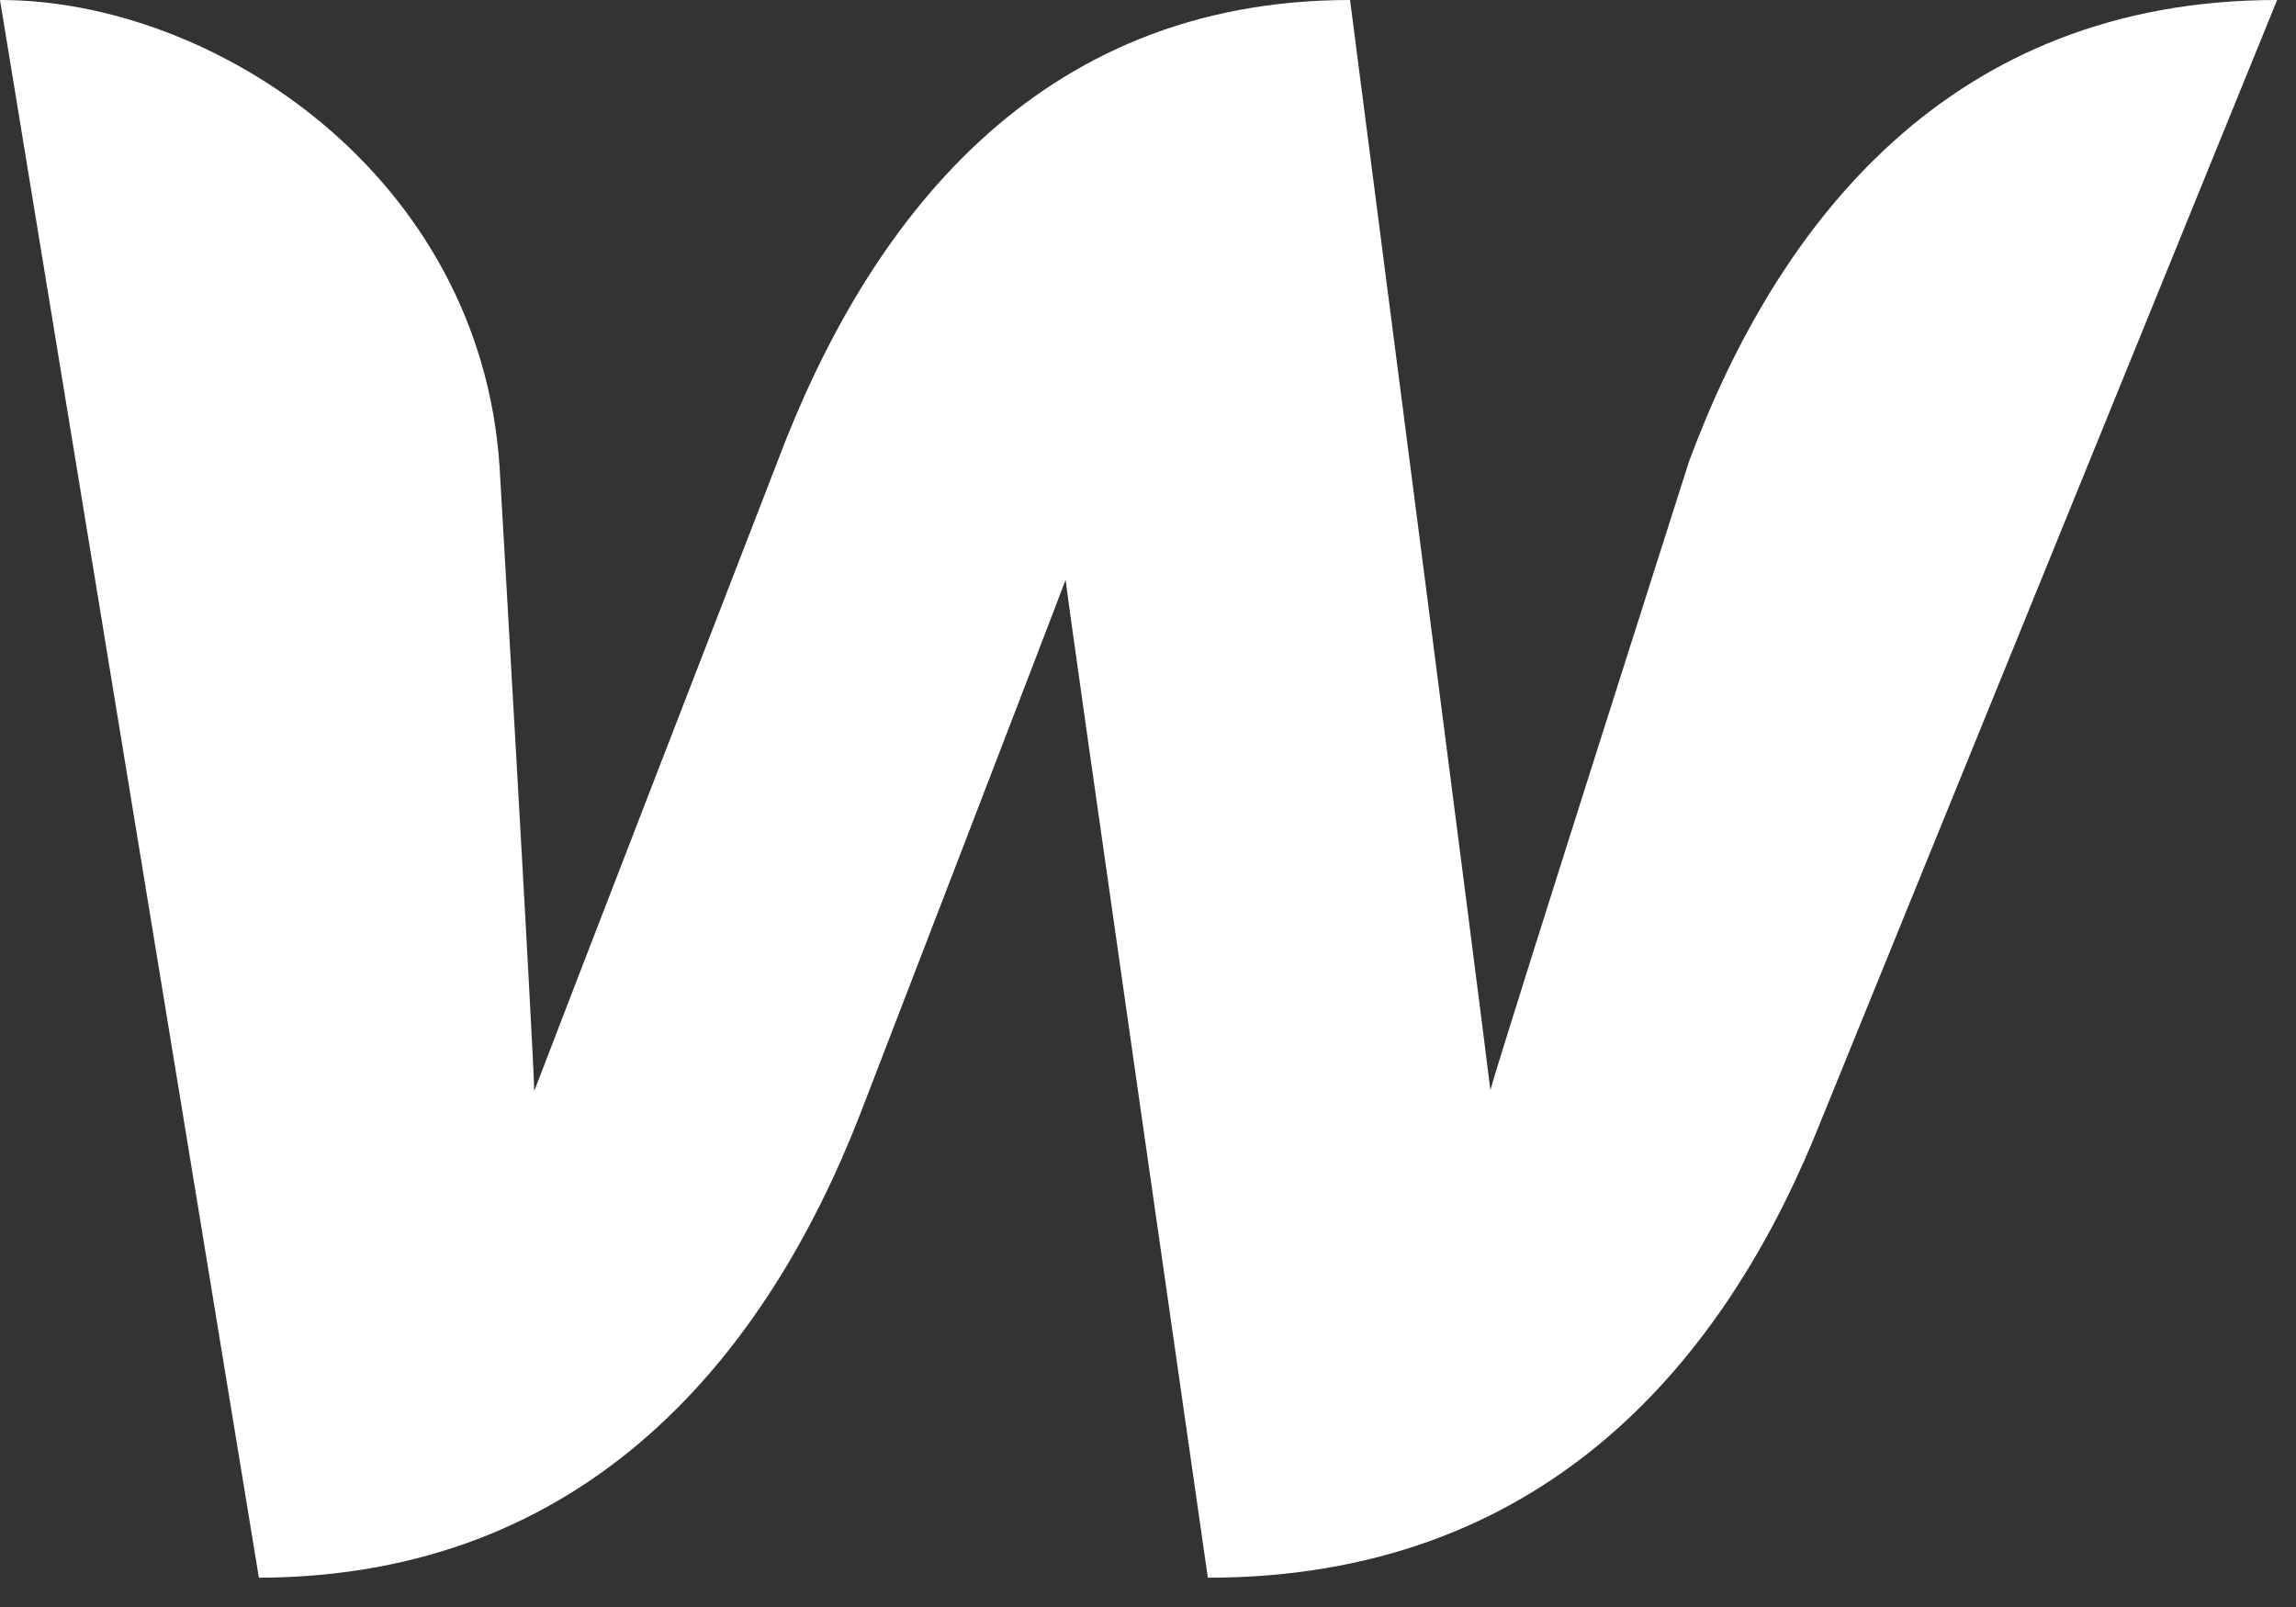
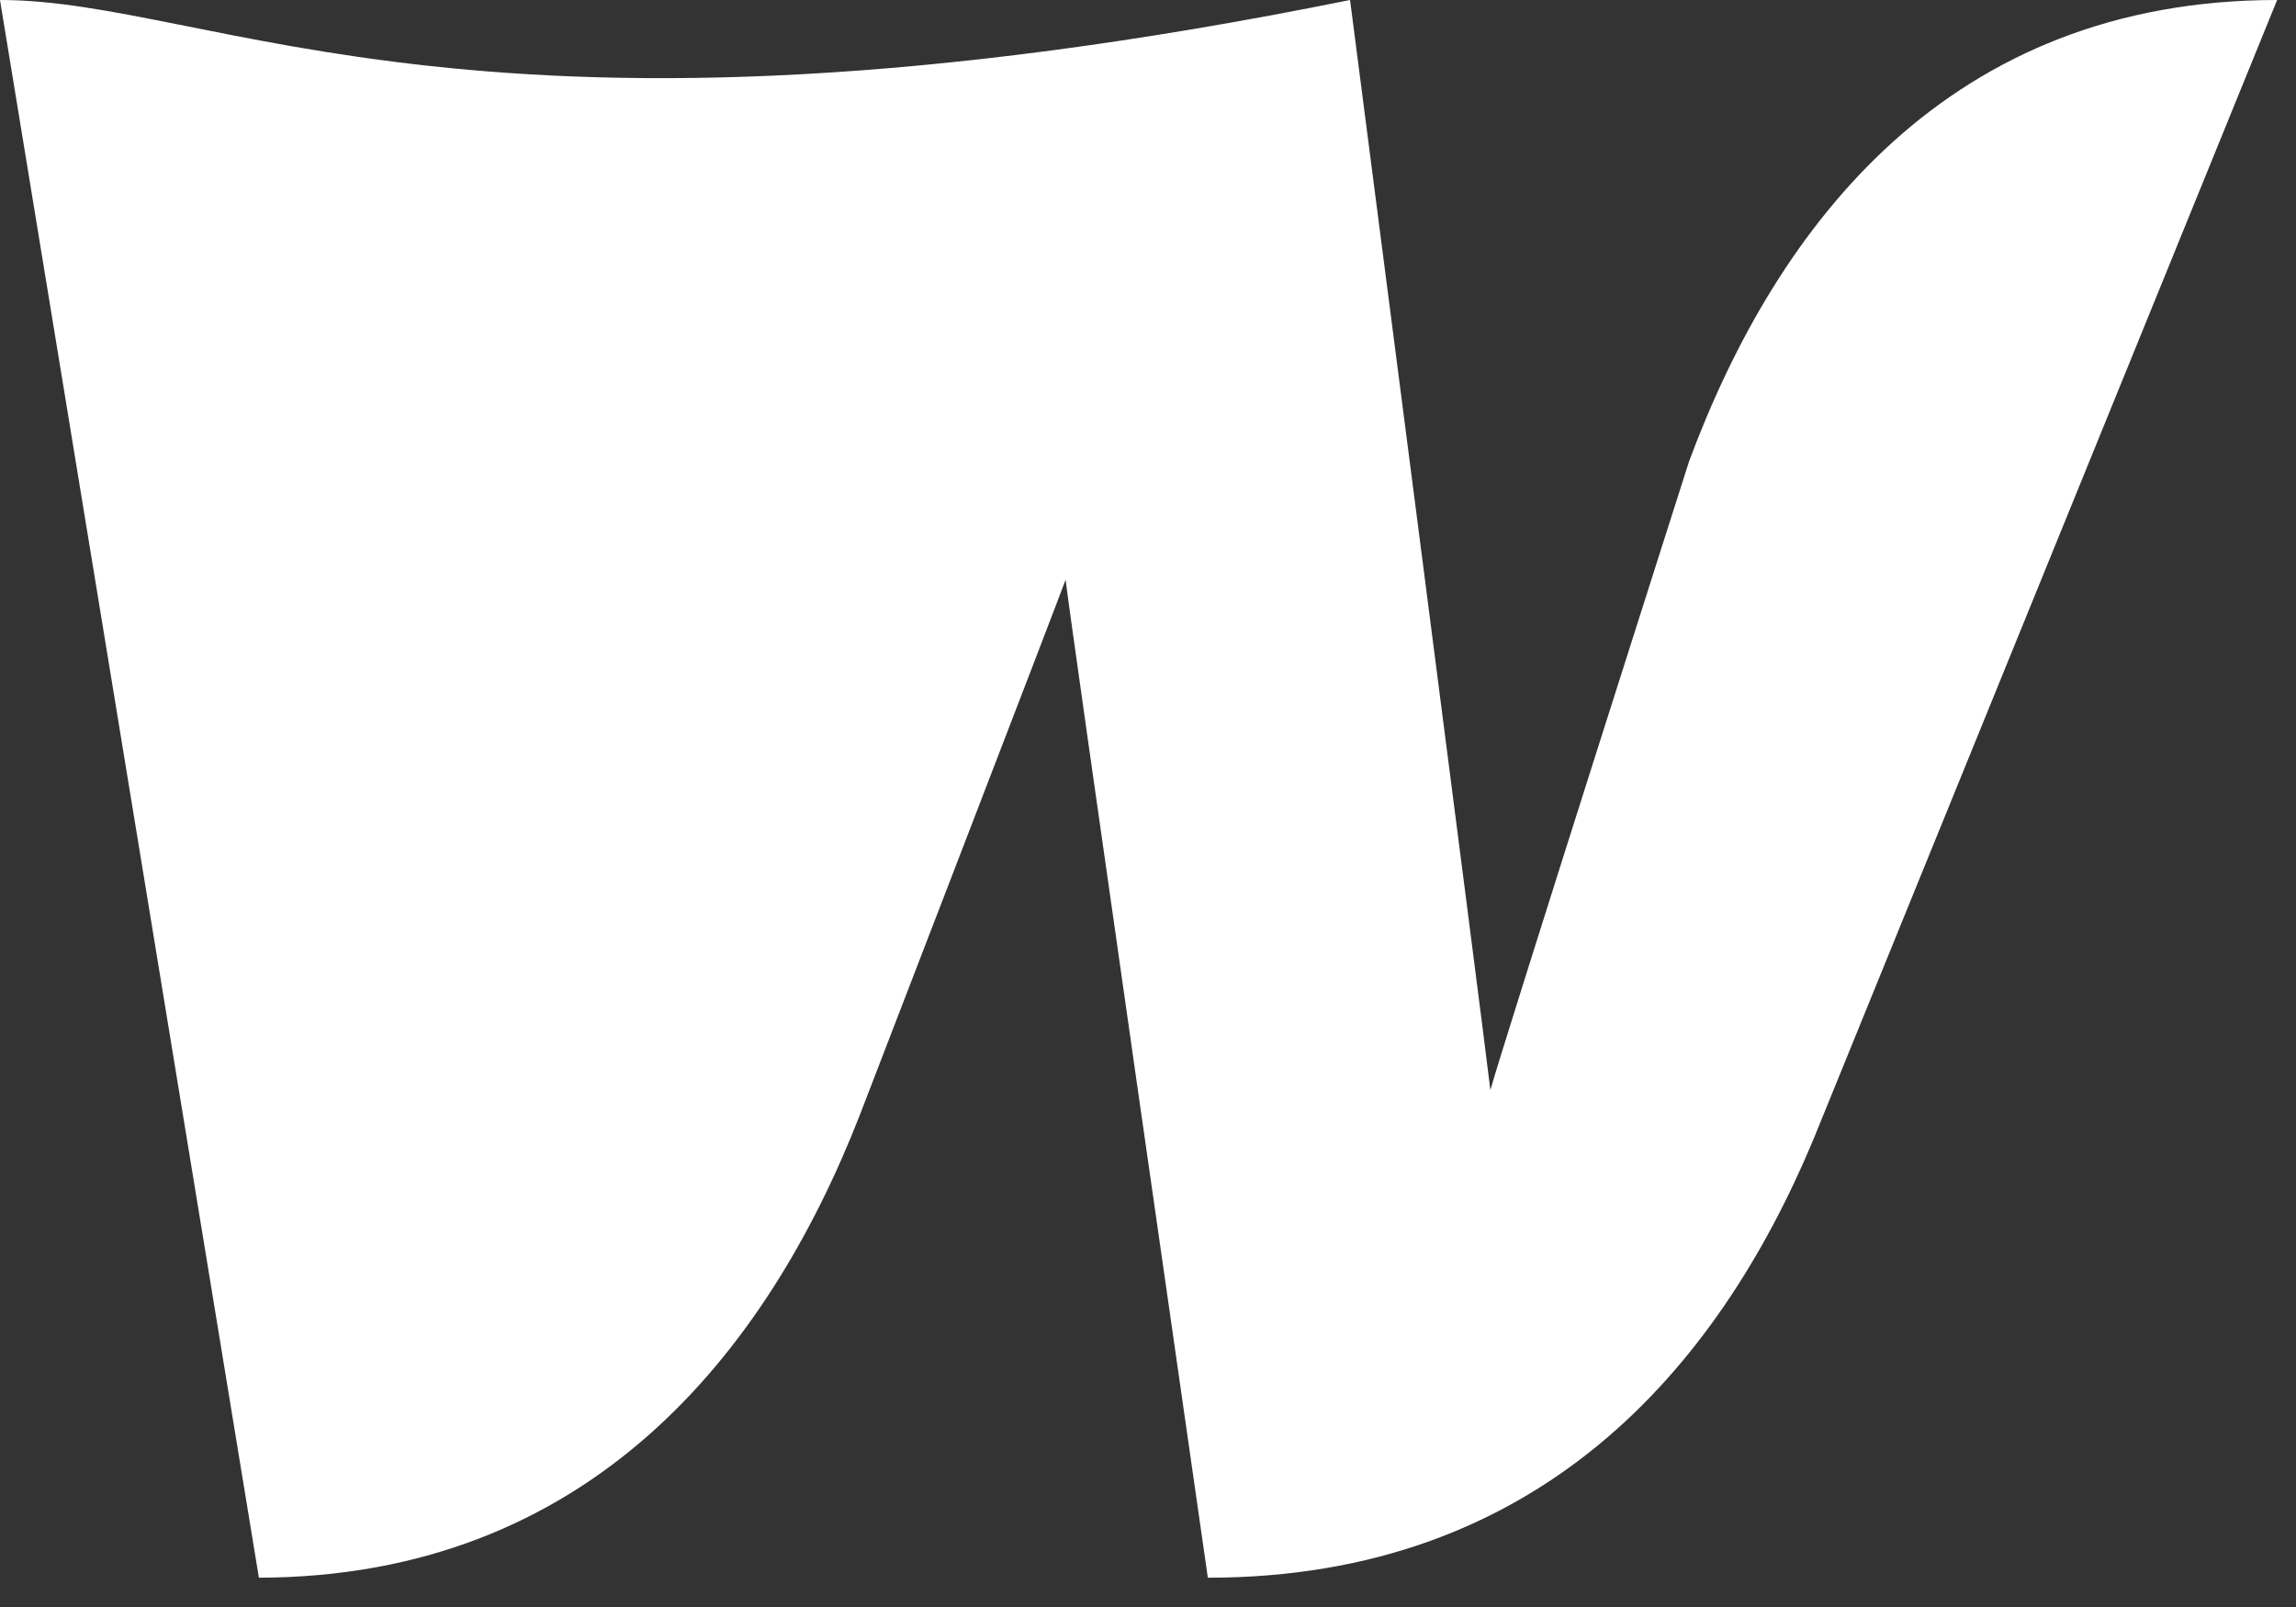
<svg xmlns="http://www.w3.org/2000/svg" width="50" height="35" fill="none">
  <rect width="100%" height="100%" fill="#333333" stroke="none" />
-   <path d="M36.784 10.045s-4.03 12.625-4.328 13.697C32.337 22.69 29.4 0 29.4 0c-6.868 0-10.52 4.883-12.466 10.045 0 0-4.903 12.664-5.3 13.717-.02-.993-.755-13.598-.755-13.598C10.461 3.83 4.685 0 0 0l5.638 34.362c7.186-.02 11.057-4.883 13.081-10.064 0 0 4.308-11.176 4.487-11.673.04.477 3.097 21.737 3.097 21.737 7.206 0 11.097-4.546 13.18-9.528L49.589 0C42.46 0 38.709 4.863 36.784 10.045Z" fill="#fff" />
+   <path d="M36.784 10.045s-4.03 12.625-4.328 13.697C32.337 22.69 29.4 0 29.4 0C10.461 3.83 4.685 0 0 0l5.638 34.362c7.186-.02 11.057-4.883 13.081-10.064 0 0 4.308-11.176 4.487-11.673.04.477 3.097 21.737 3.097 21.737 7.206 0 11.097-4.546 13.18-9.528L49.589 0C42.46 0 38.709 4.863 36.784 10.045Z" fill="#fff" />
</svg>